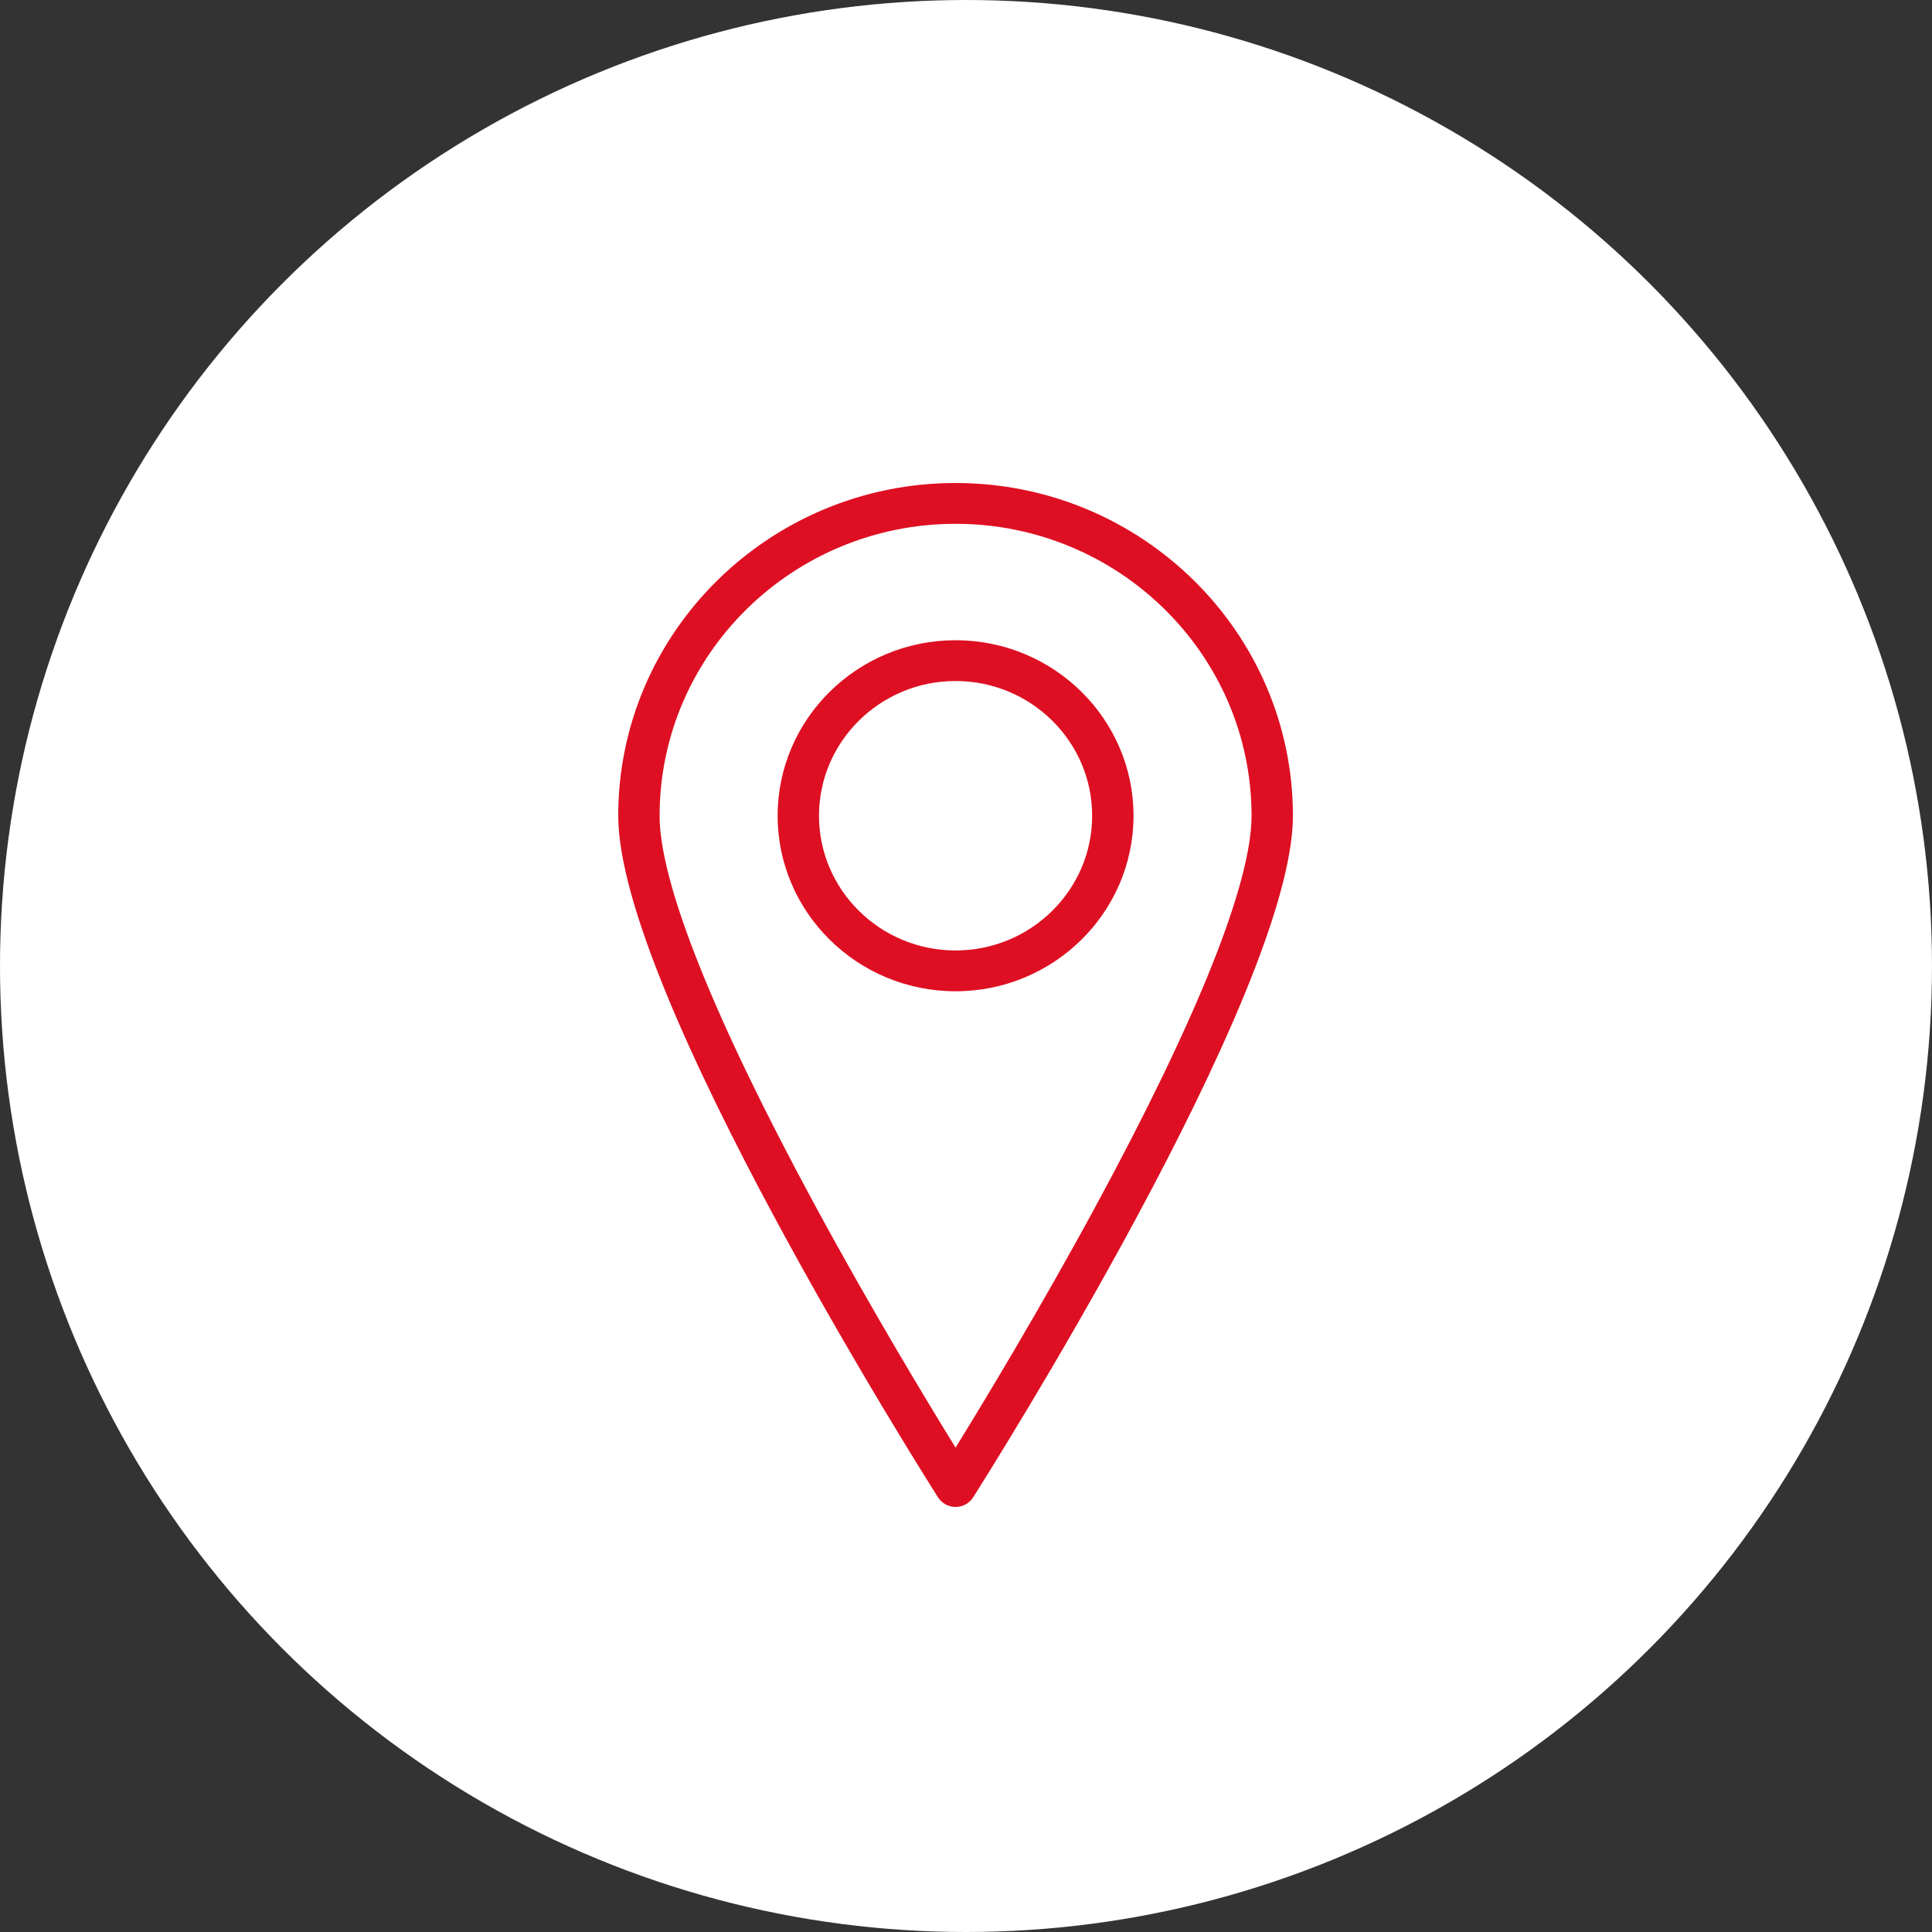
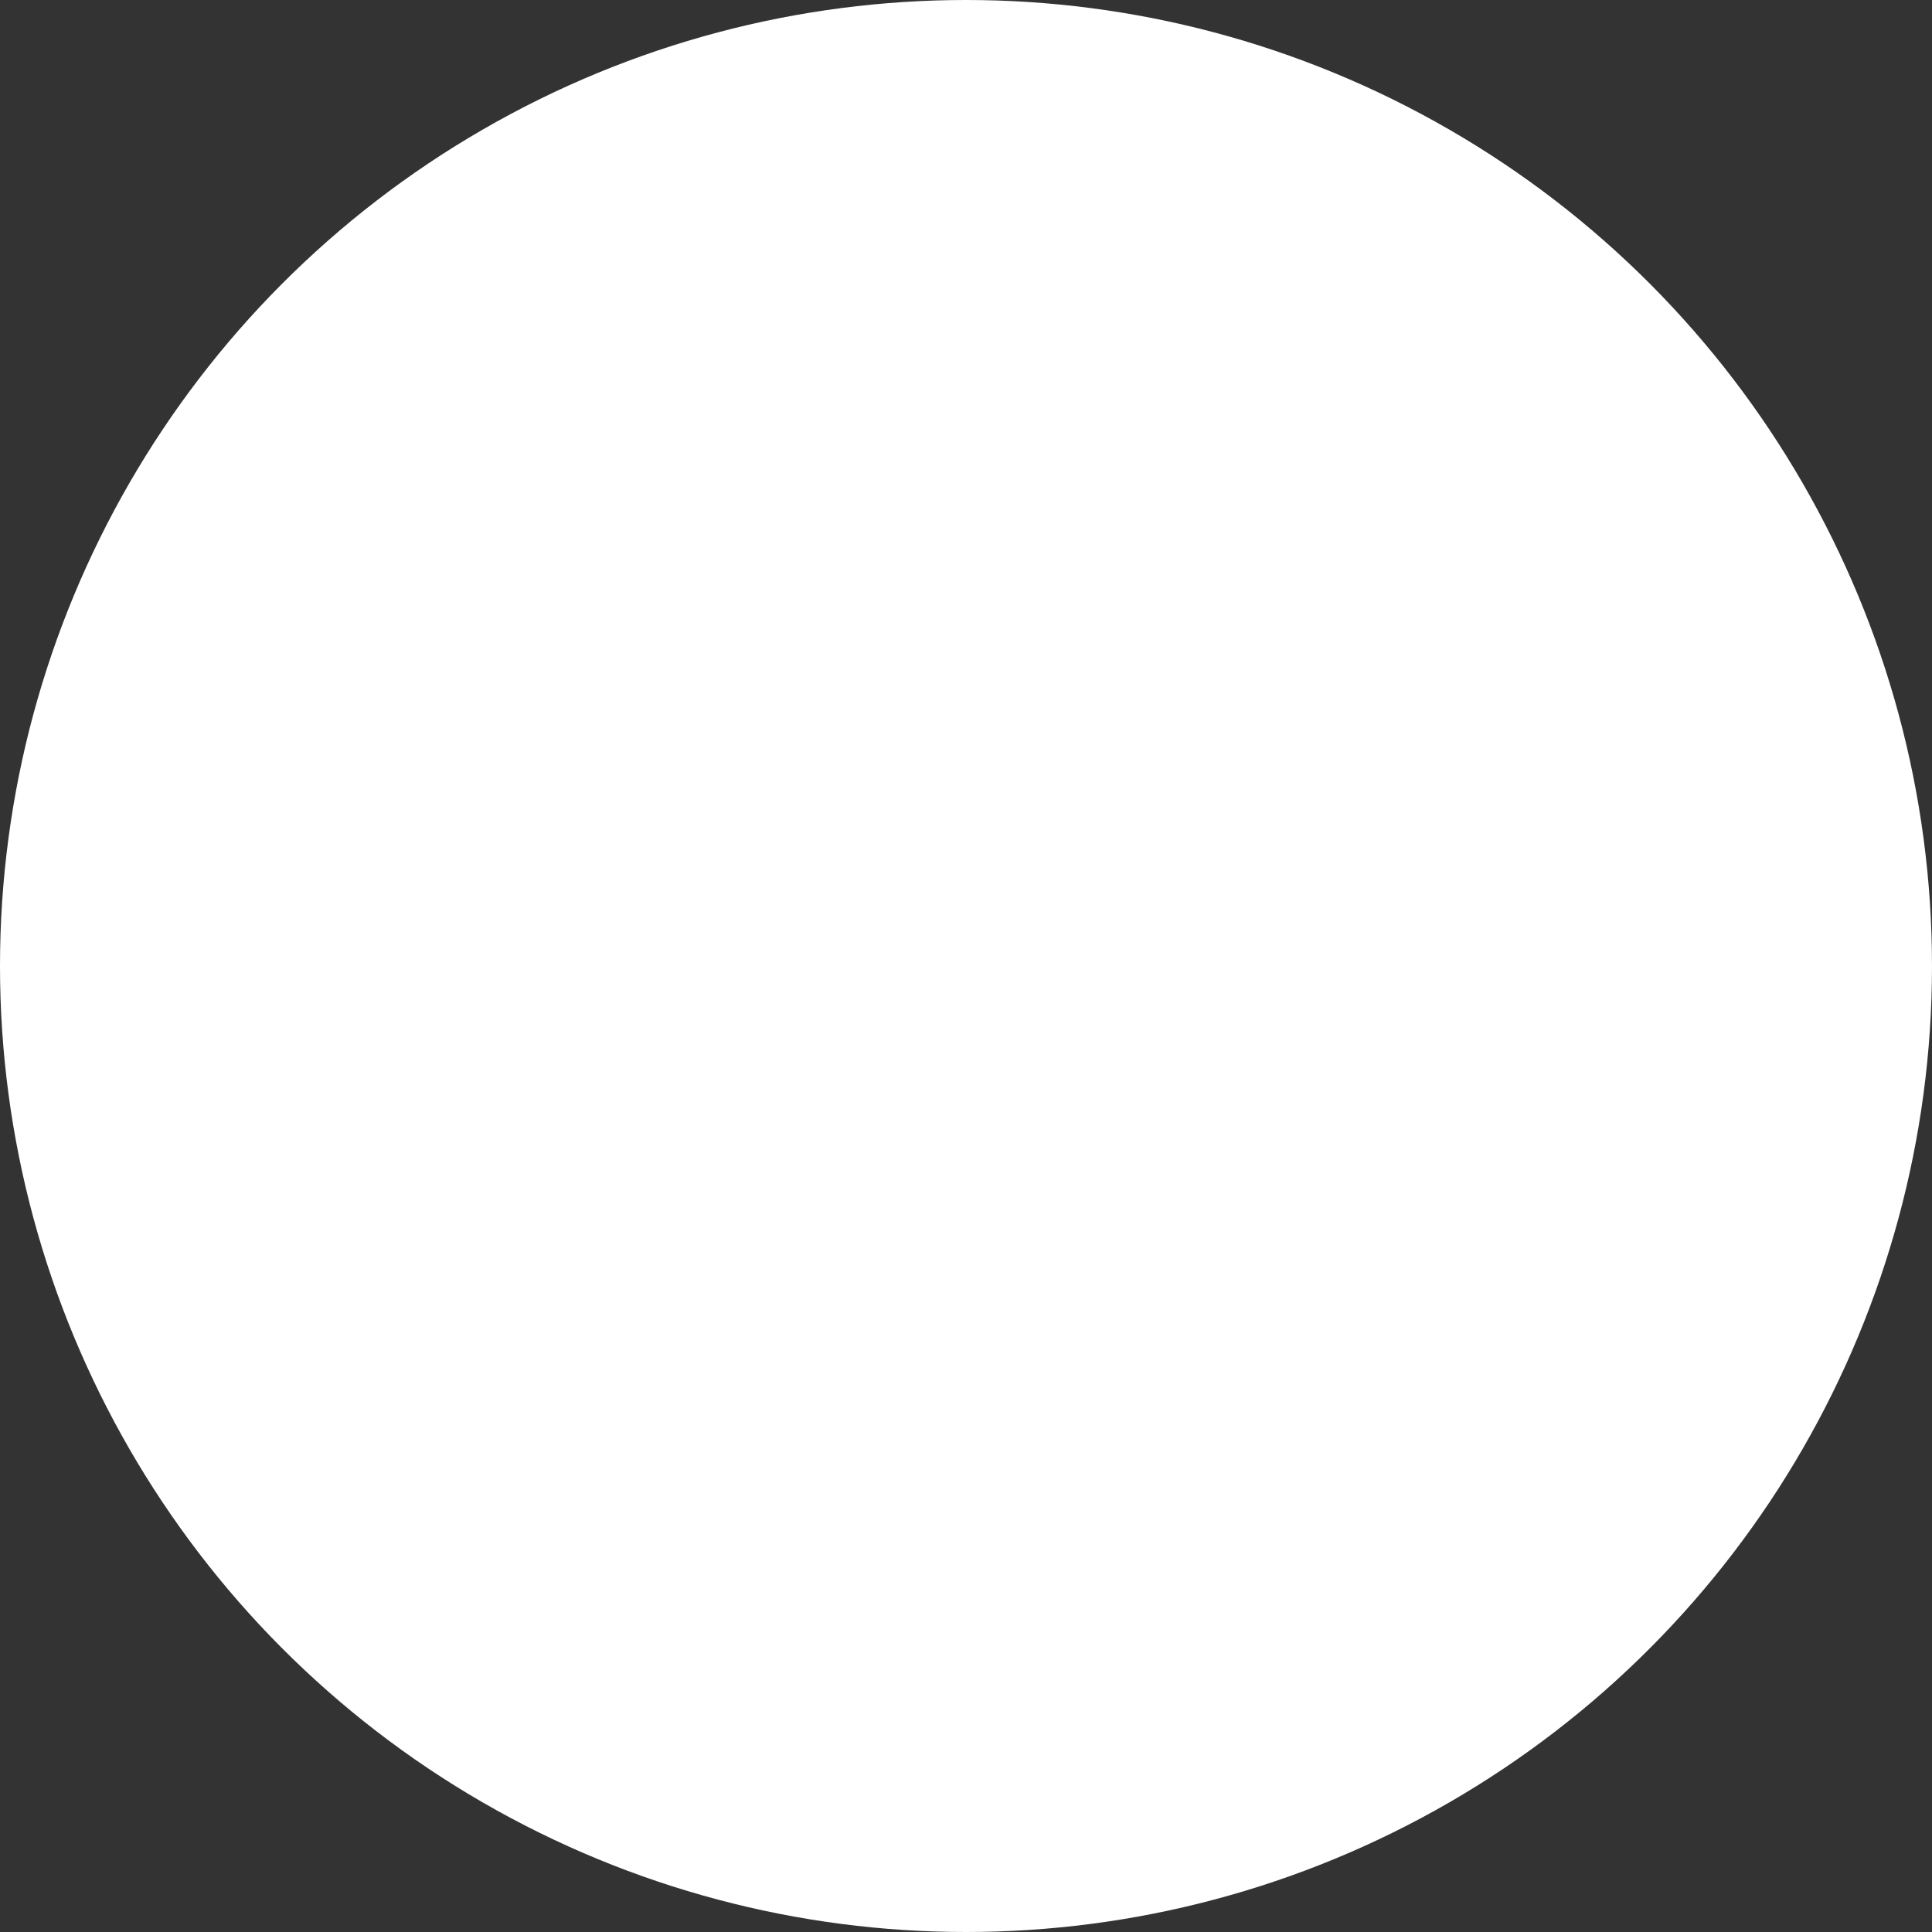
<svg xmlns="http://www.w3.org/2000/svg" width="100" height="100" viewBox="0 0 100 100" fill="none">
  <rect x="0" y="0" width="100" height="100" fill="#333333" stroke="none" />
  <circle cx="50" cy="50" r="50" fill="white" />
  <g clip-path="url(#clip0_1_10)">
-     <path d="M49.46 78C49.092 78 48.749 77.813 48.553 77.505C47.878 76.441 32 51.35 32 42.223C32 32.726 39.833 25 49.46 25C59.088 25 66.921 32.726 66.921 42.223C66.921 51.35 51.043 76.441 50.367 77.505C50.172 77.813 49.829 78 49.46 78ZM49.46 27.112C41.013 27.112 34.141 33.891 34.141 42.223C34.141 45.7 36.929 52.685 42.204 62.424C45.101 67.773 48.027 72.606 49.46 74.929C50.894 72.606 53.82 67.773 56.717 62.424C61.992 52.685 64.78 45.699 64.78 42.223C64.78 33.891 57.908 27.112 49.46 27.112ZM49.46 51.308C44.382 51.308 40.25 47.232 40.25 42.223C40.25 37.213 44.382 33.138 49.46 33.138C54.539 33.138 58.671 37.213 58.671 42.223C58.671 47.232 54.539 51.308 49.46 51.308ZM49.46 35.249C45.562 35.249 42.391 38.378 42.391 42.223C42.391 46.068 45.562 49.196 49.46 49.196C53.359 49.196 56.53 46.068 56.53 42.223C56.53 38.378 53.359 35.249 49.46 35.249Z" fill="#DE0F22" />
-   </g>
+     </g>
  <defs>
    <clipPath id="clip0_1_10">
      <rect width="35" height="53" fill="white" transform="translate(32 25)" />
    </clipPath>
  </defs>
</svg>